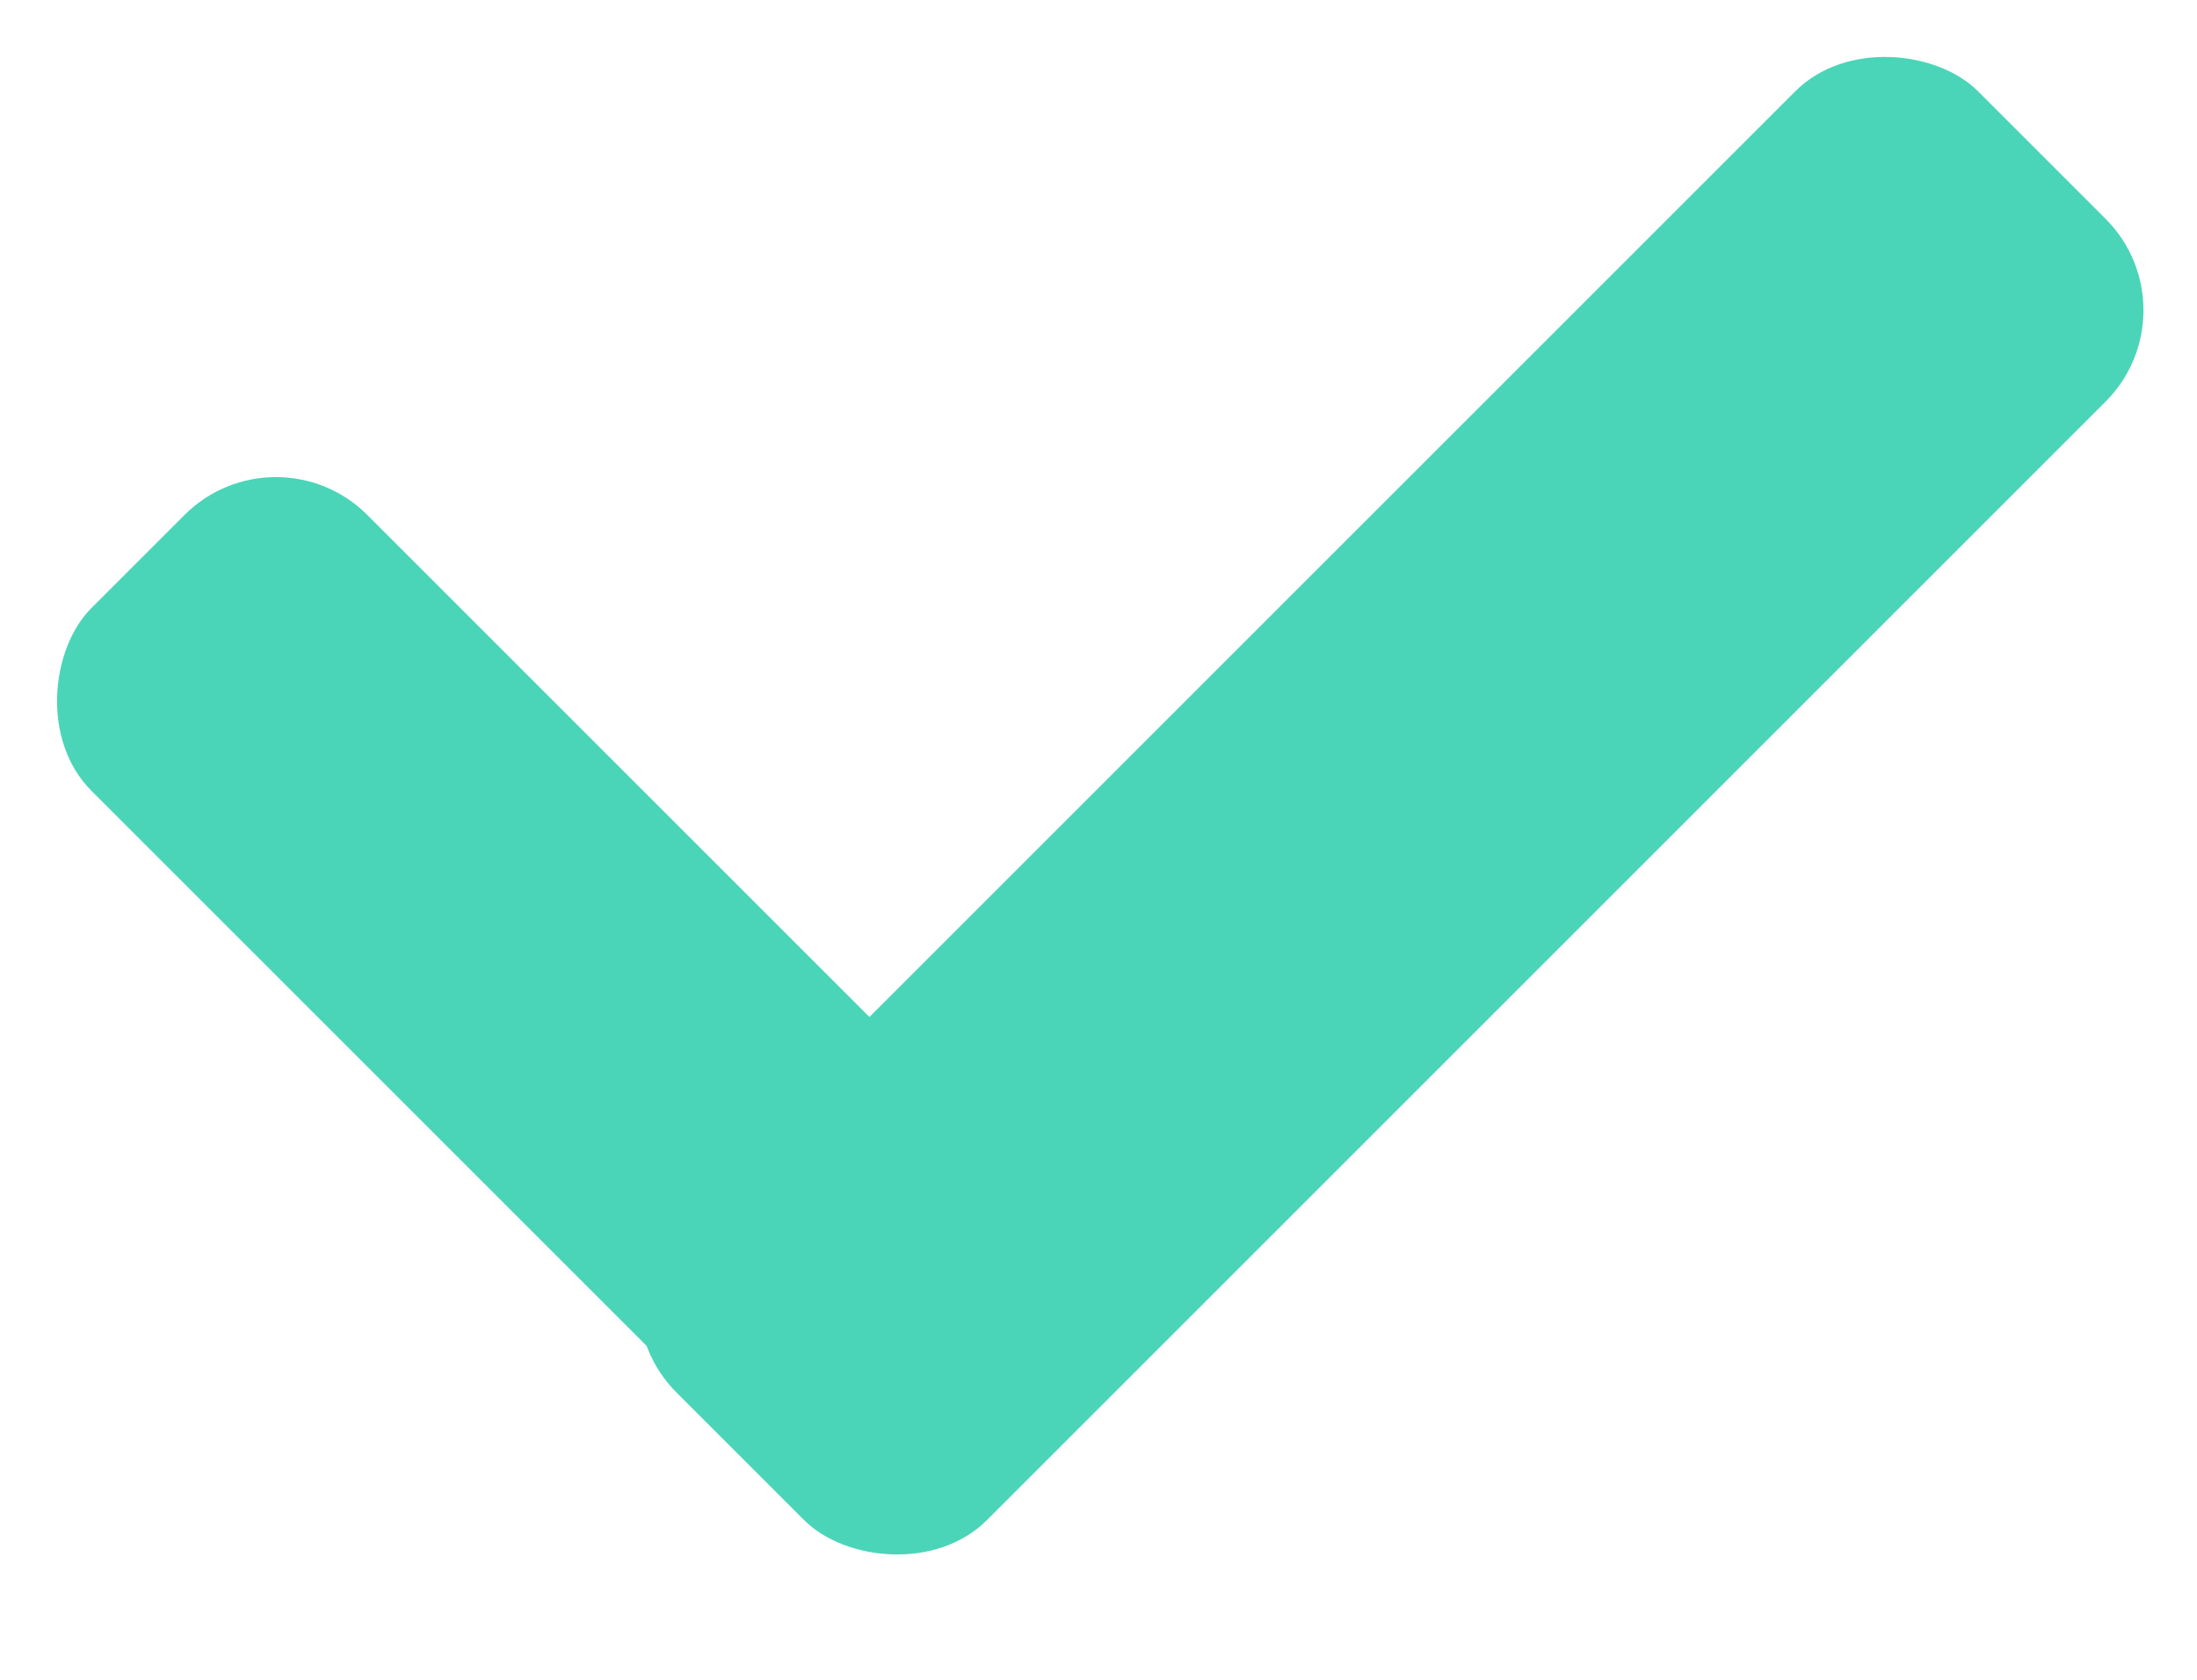
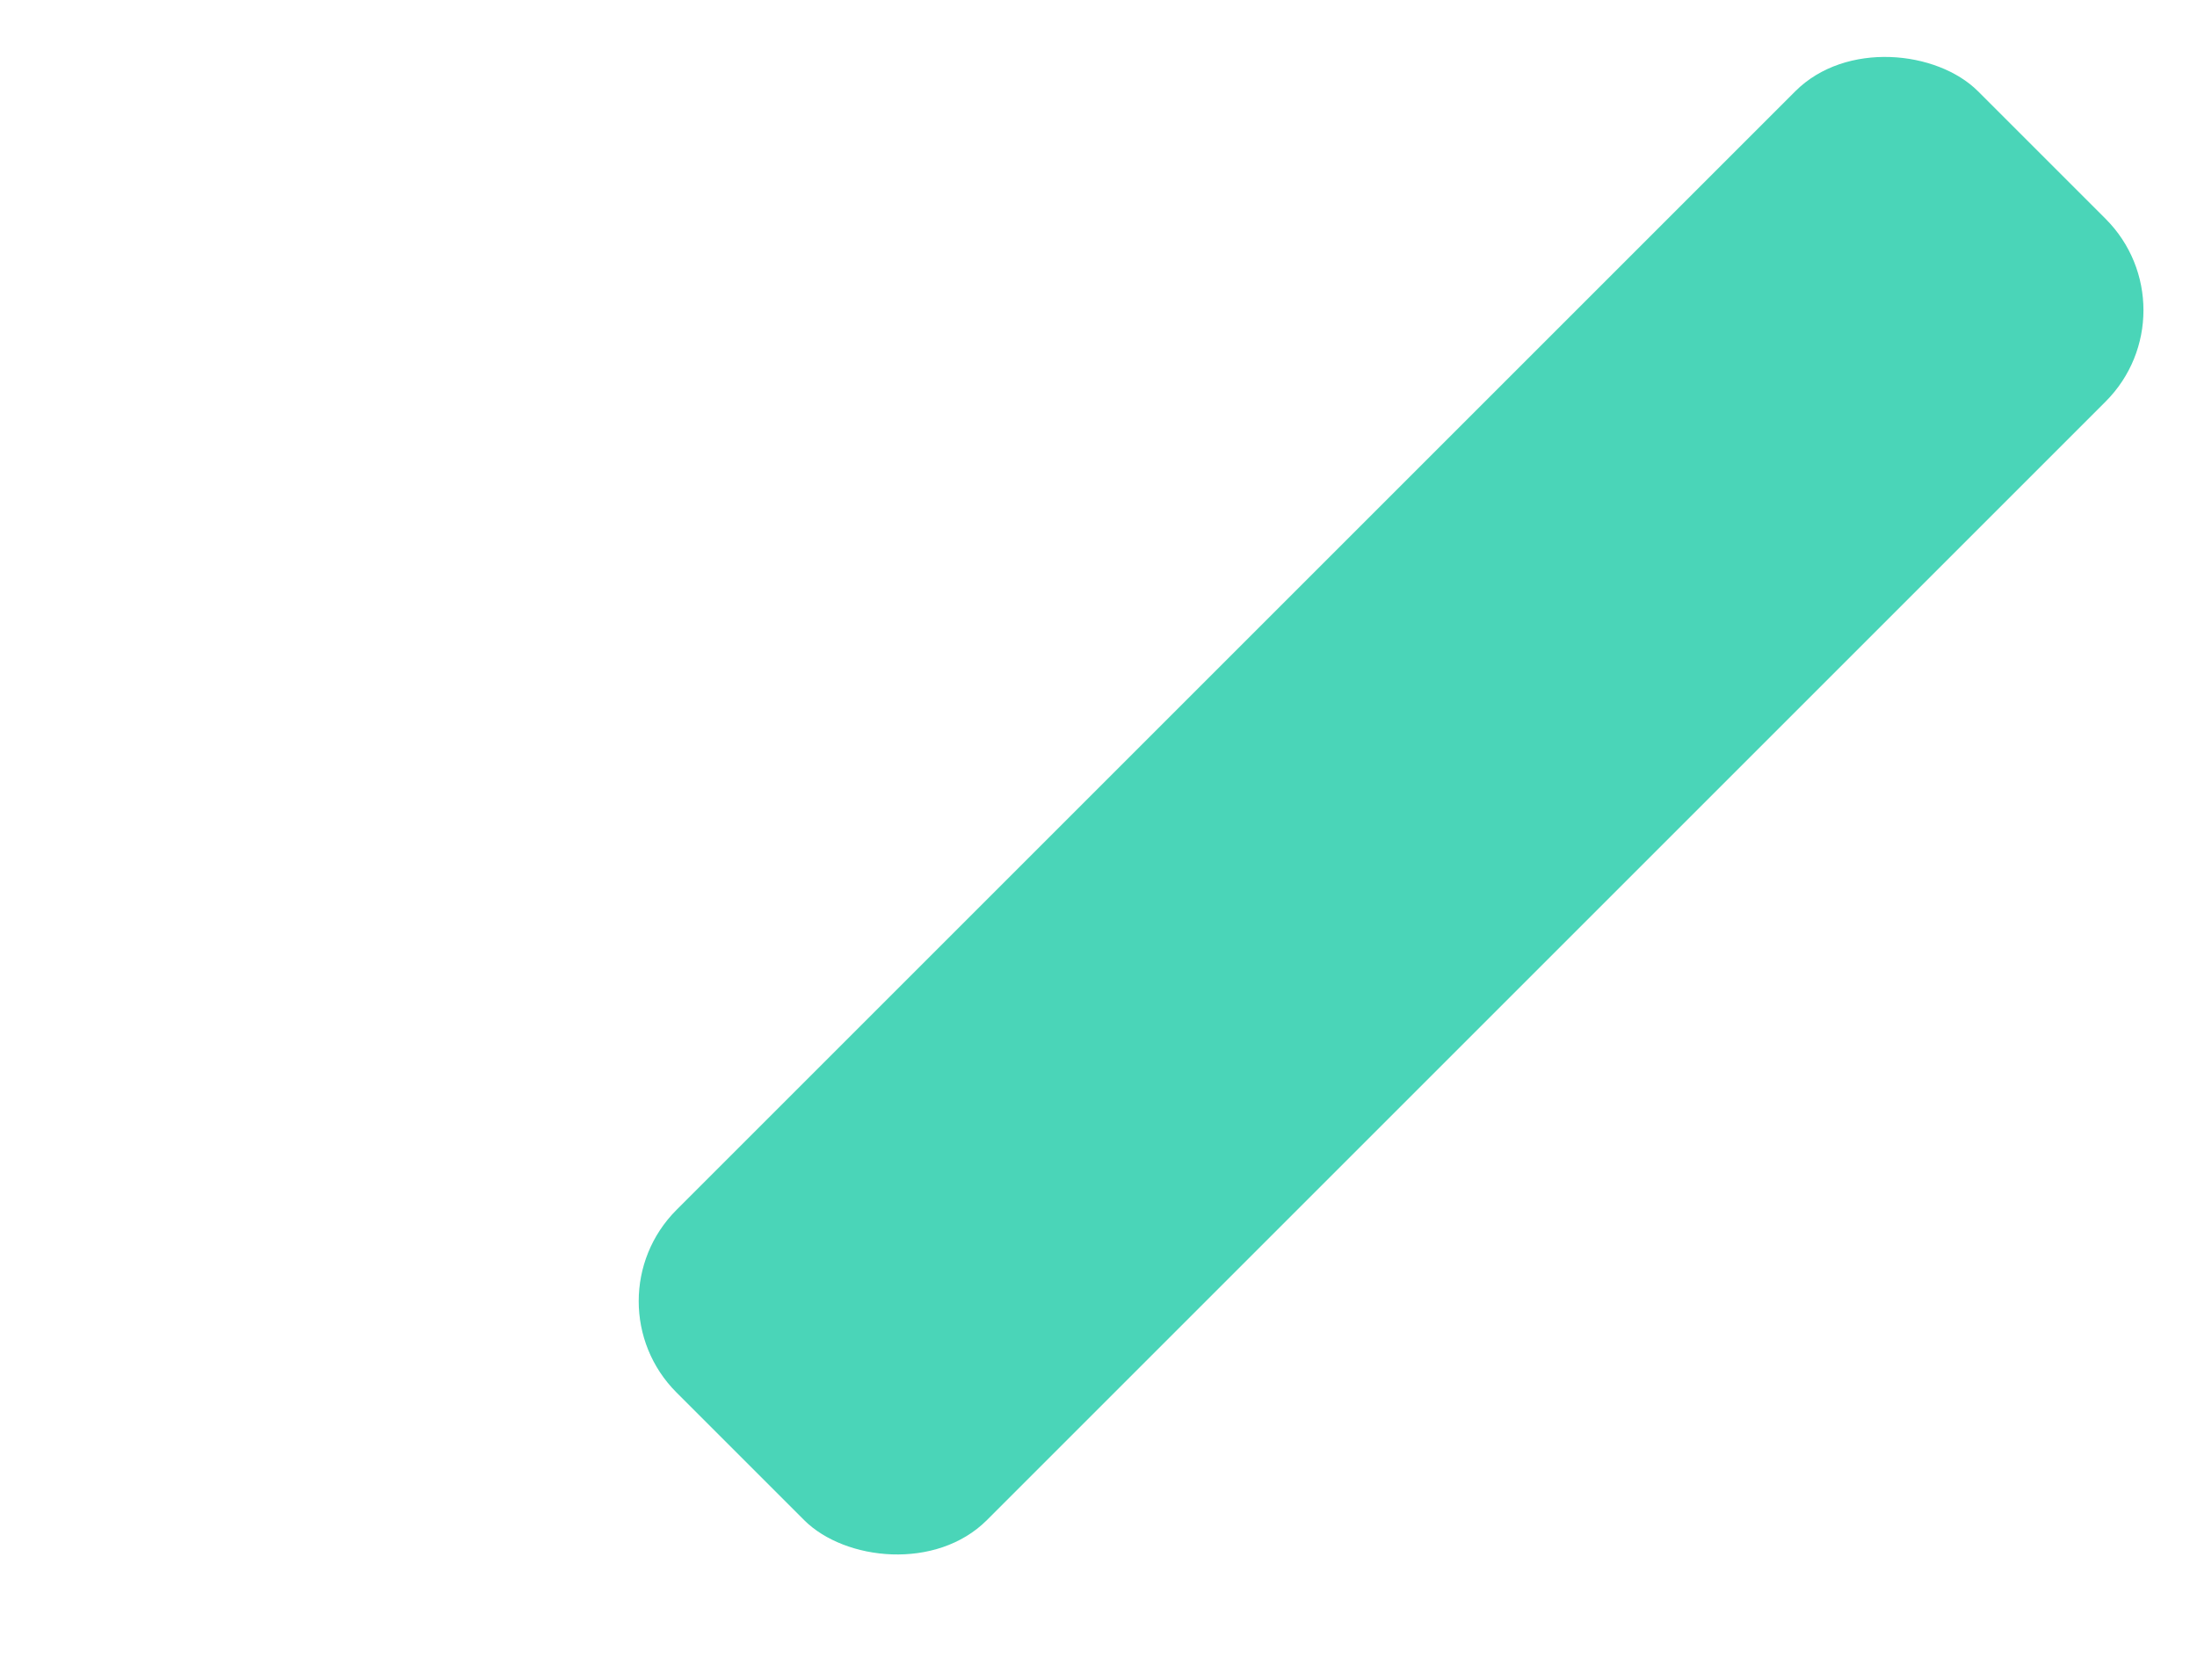
<svg xmlns="http://www.w3.org/2000/svg" width="17" height="13" viewBox="0 0 17 13" fill="none">
-   <rect x="2.135" y="3.278" width="9.531" height="3.019" rx="1" transform="rotate(45 2.135 3.278)" fill="#4AD5B8" />
  <rect x="4.528" y="10.07" width="14.242" height="3.396" rx="1" transform="rotate(-45 4.528 10.07)" fill="#4AD5B8" />
</svg>